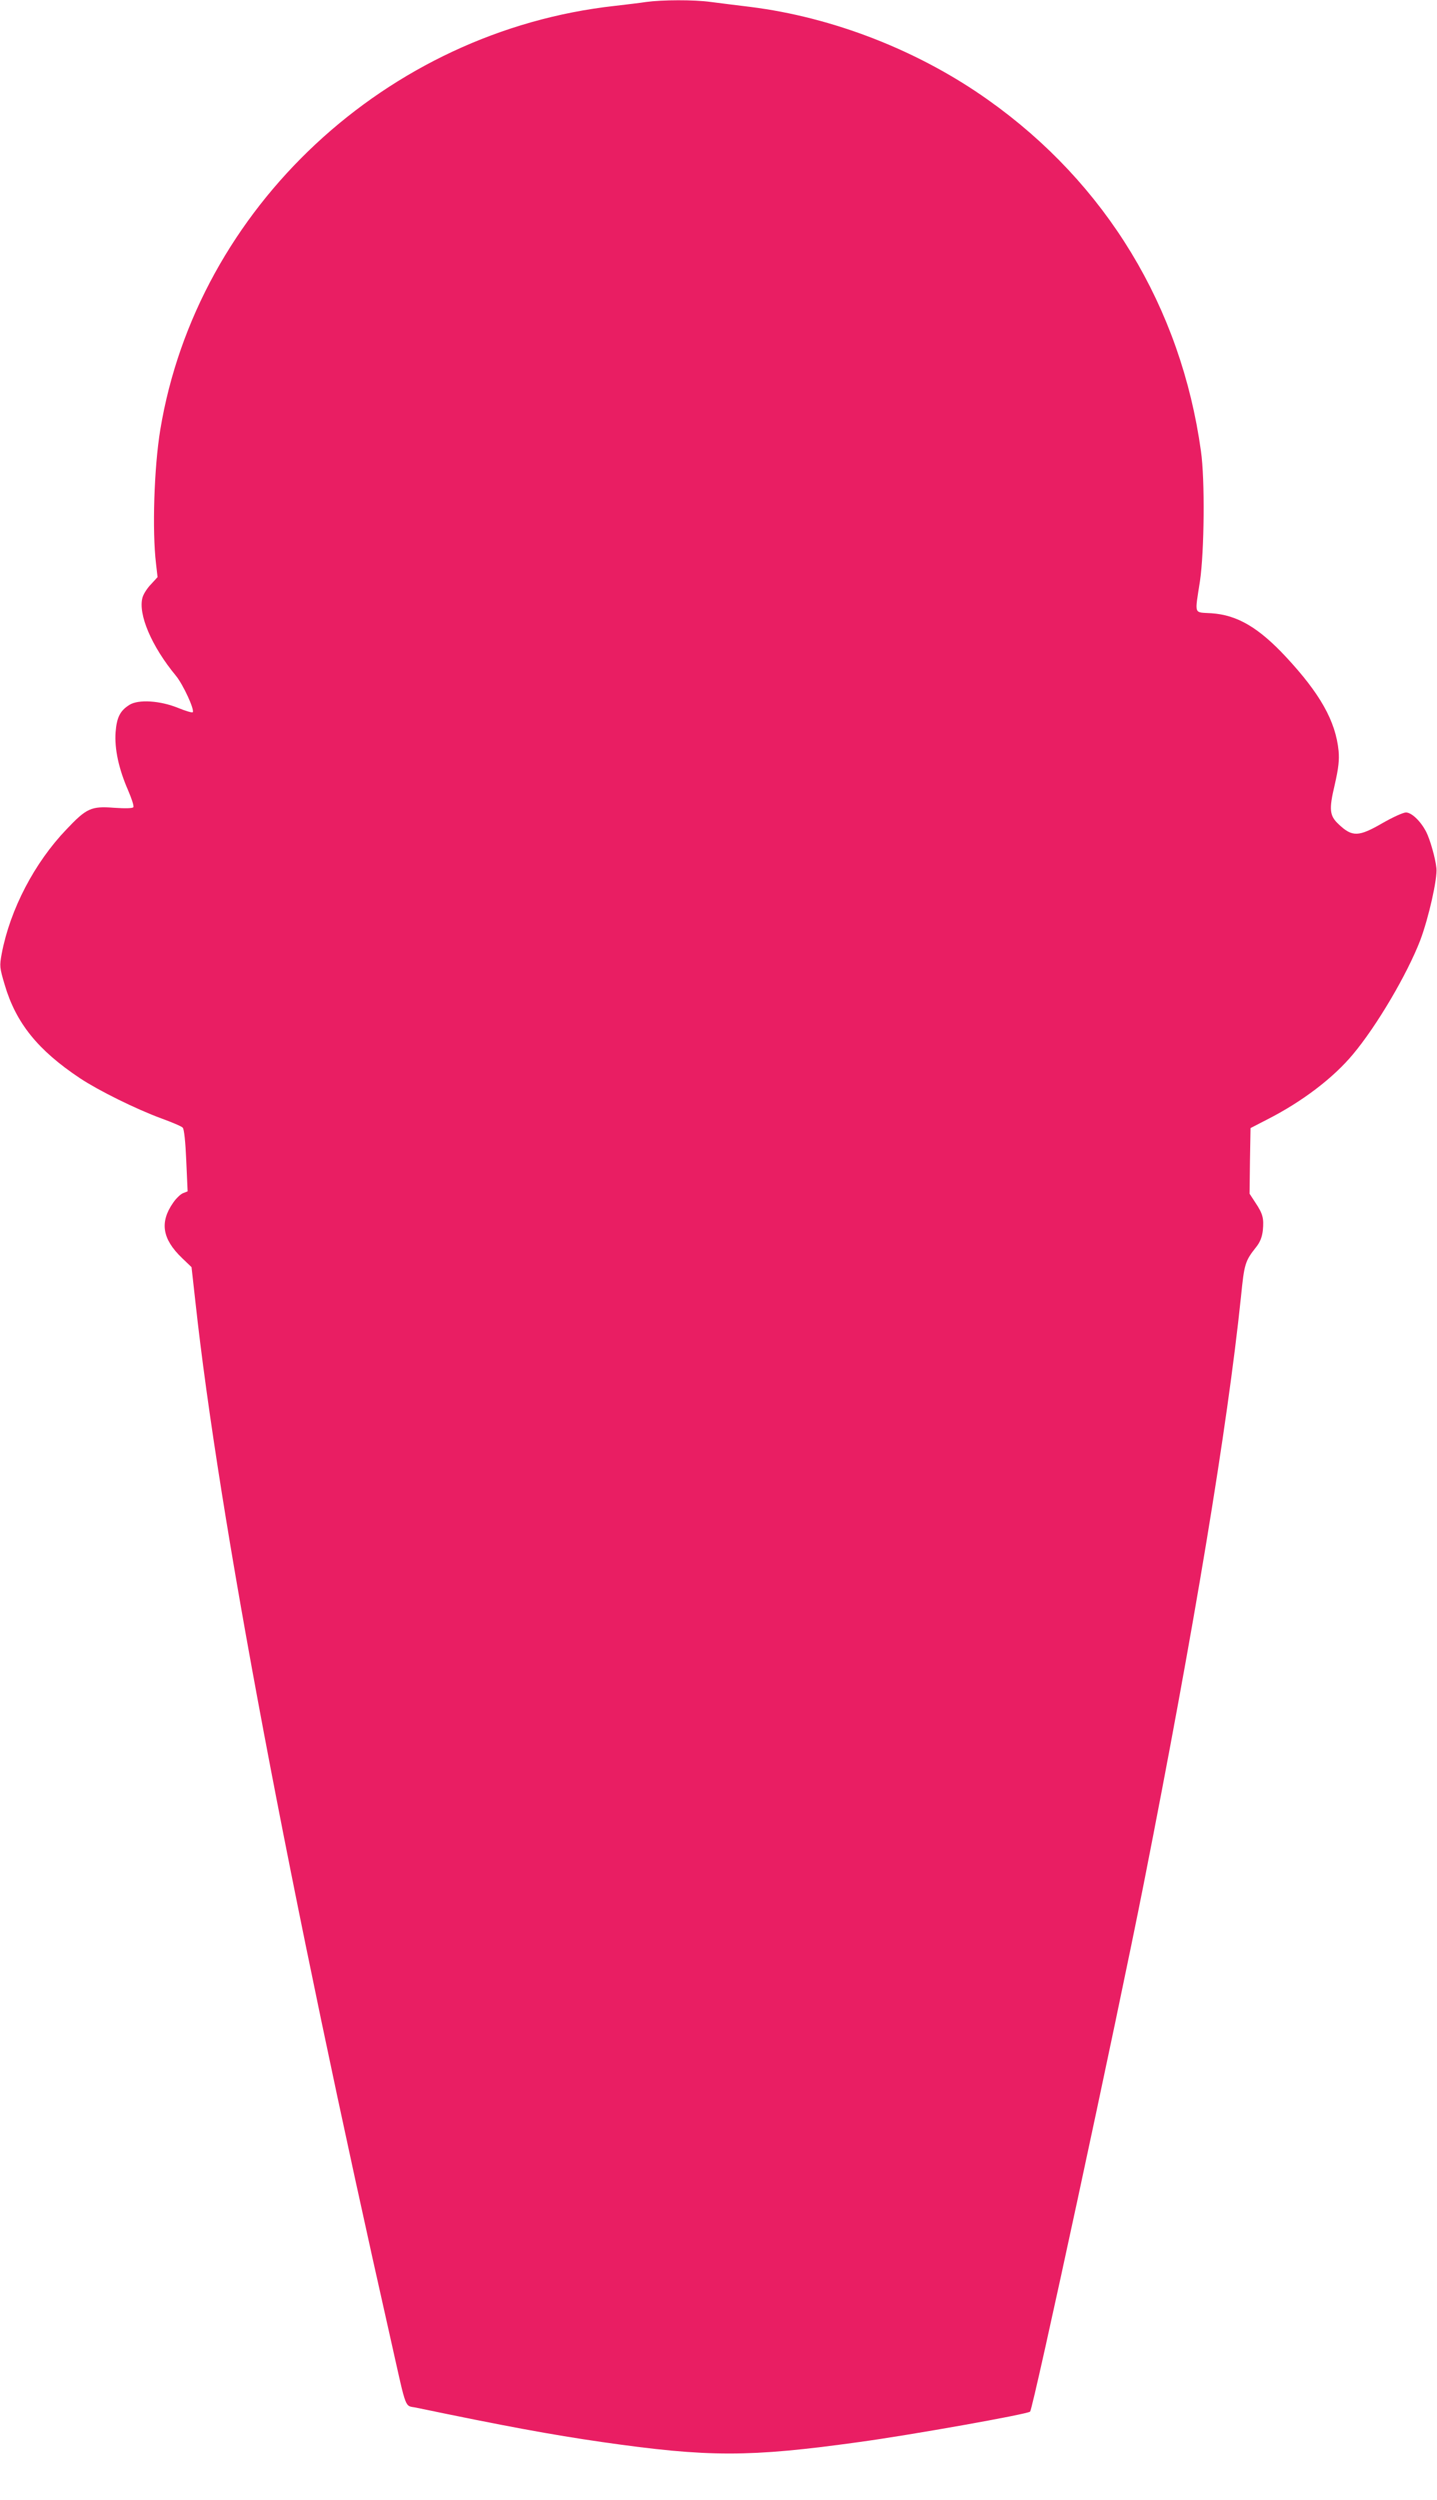
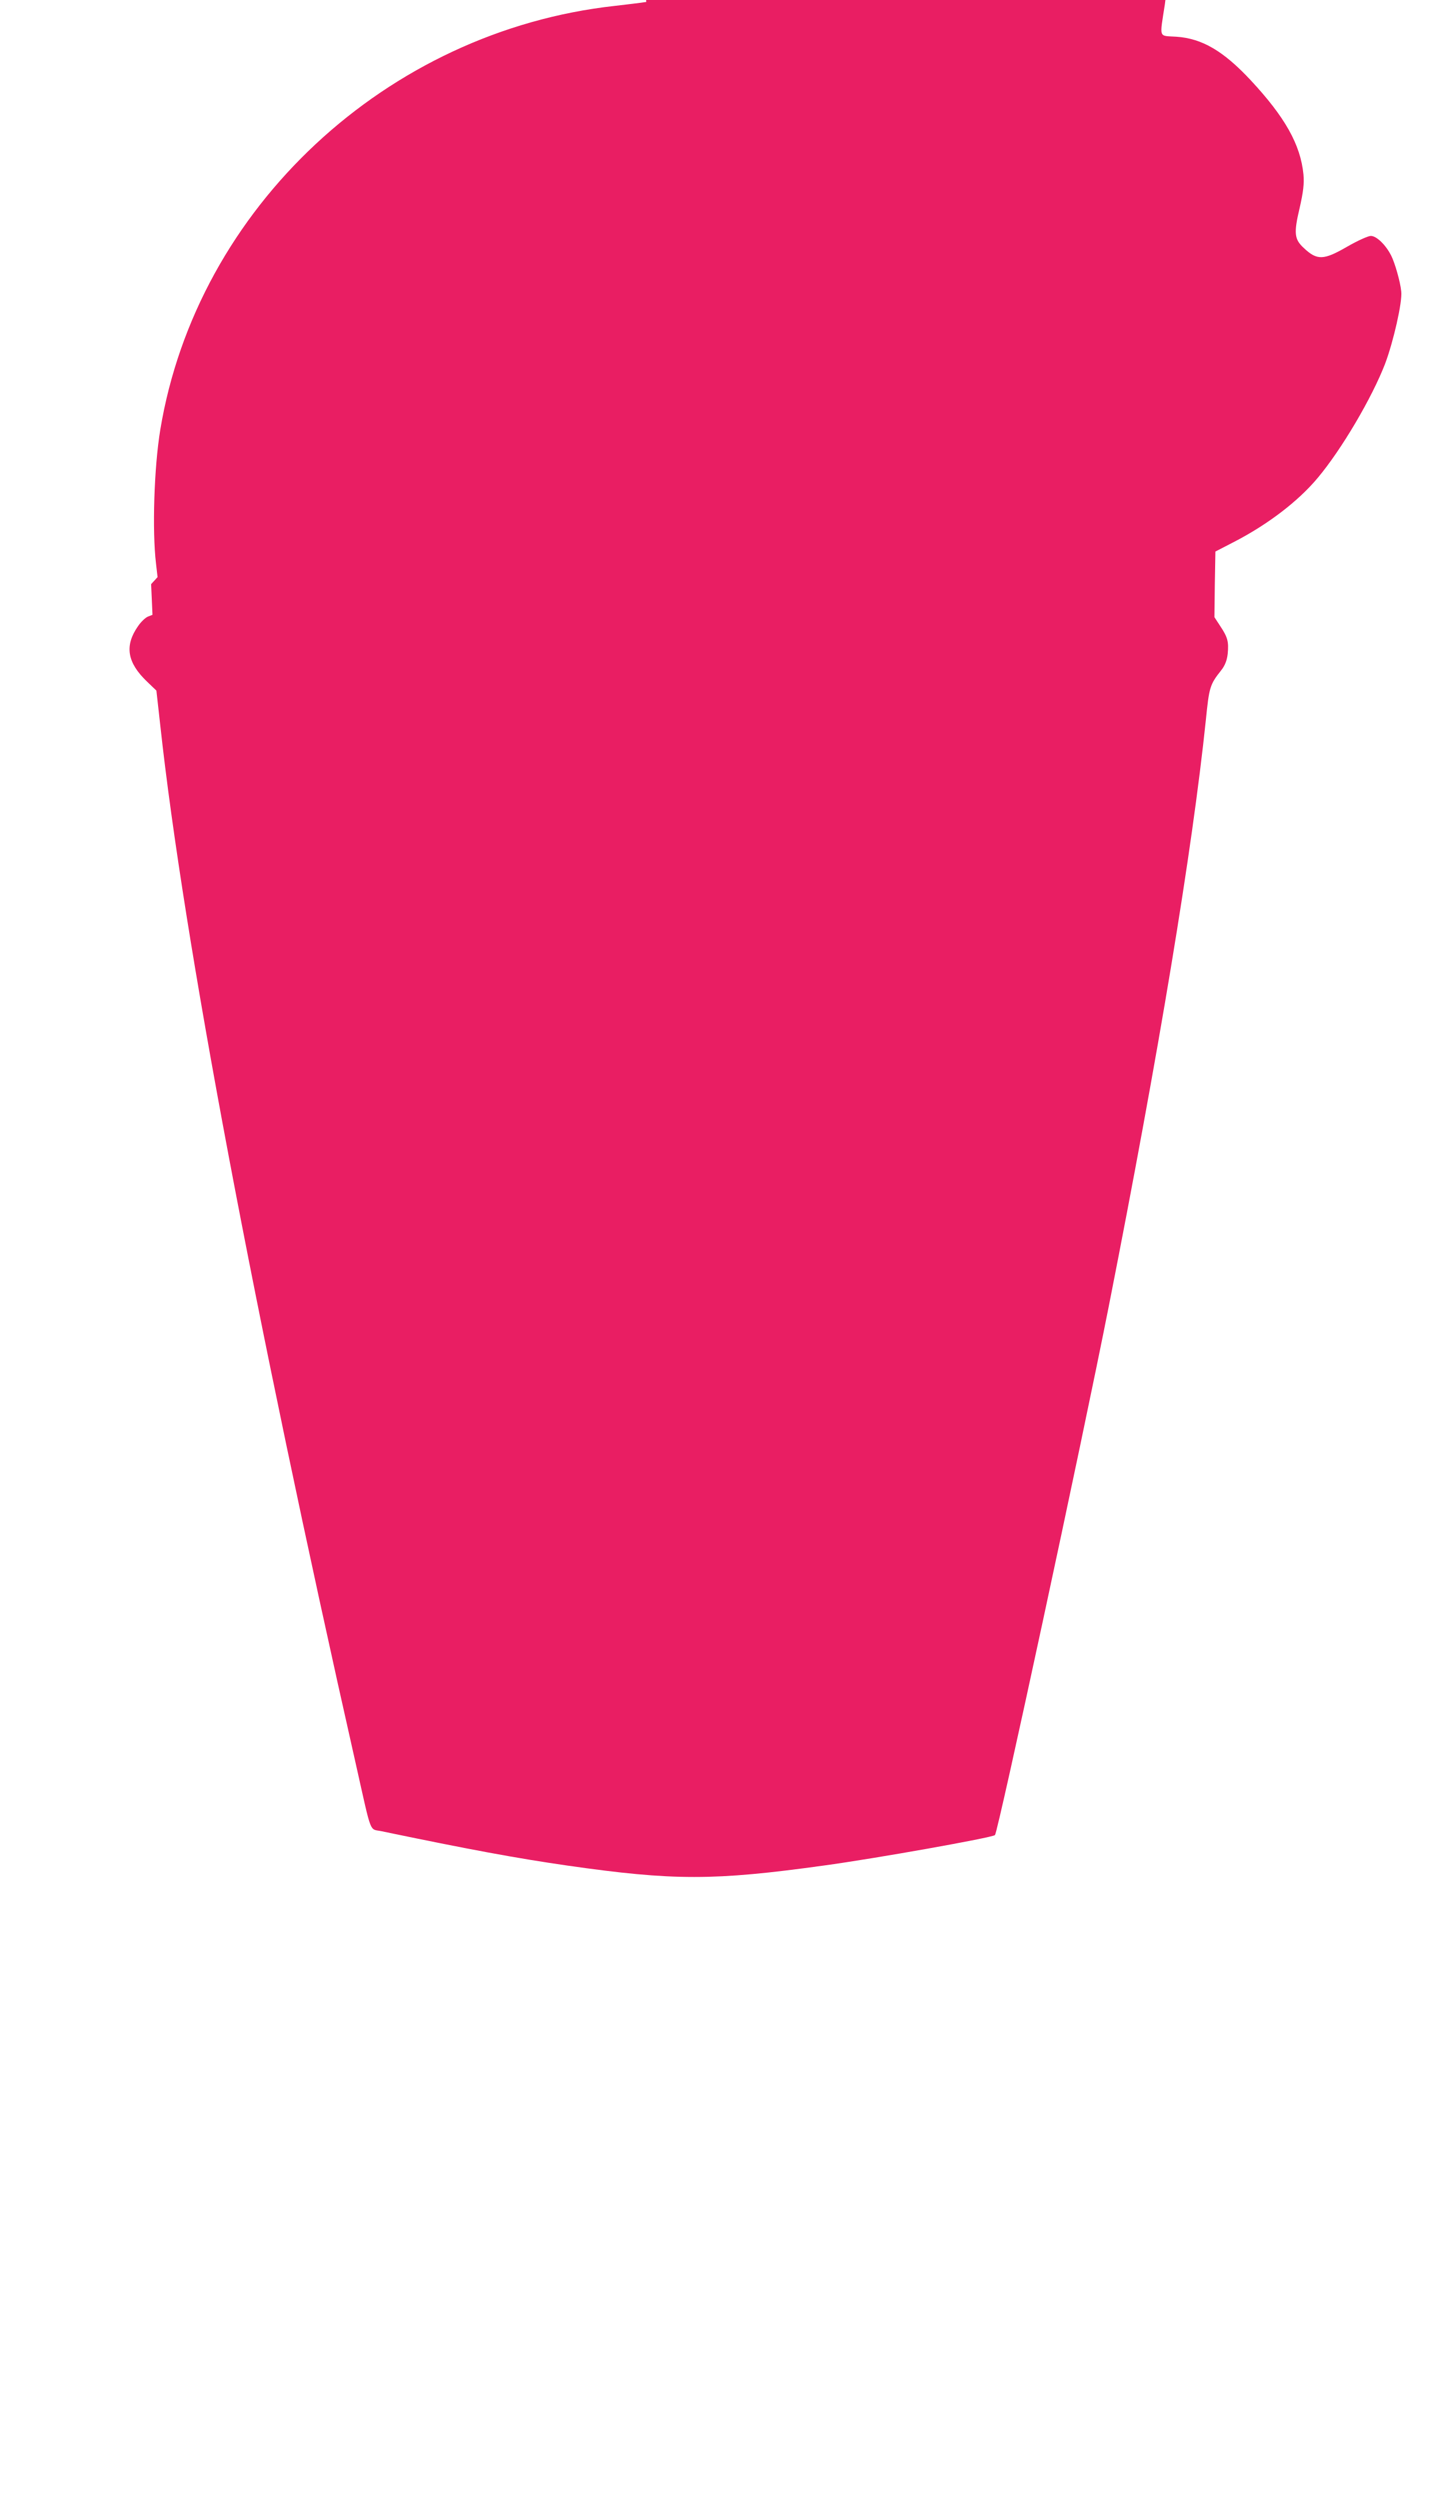
<svg xmlns="http://www.w3.org/2000/svg" version="1.0" width="736pt" height="1280pt" viewBox="0 0 736 1280" preserveAspectRatio="xMidYMid meet">
  <g transform="translate(0,1280) scale(0.1,-0.1)" fill="#e91e63" stroke="none">
-     <path d="M3310 12790 c-30 -5 -102 -13 -160 -20 -1170 -129 -2141 -1034 -2329 -2170 -32 -194 -42 -518 -22 -685 l8 -70 -33 -36 c-19 -19 -39 -50 -44 -68 -24 -85 46 -250 171 -401 37 -45 97 -175 86 -187 -4 -3 -37 7 -74 22 -93 38 -204 45 -250 16 -48 -30 -65 -64 -71 -140 -6 -85 16 -187 63 -295 19 -44 32 -83 28 -89 -3 -6 -42 -7 -99 -3 -117 9 -141 -2 -244 -111 -163 -170 -288 -409 -331 -635 -12 -65 -11 -72 15 -160 58 -197 171 -336 386 -479 95 -63 285 -157 415 -205 55 -20 105 -41 111 -48 7 -7 14 -73 18 -169 l7 -157 -23 -9 c-13 -5 -36 -27 -51 -49 -70 -100 -56 -186 45 -283 l49 -47 20 -179 c119 -1092 480 -3008 1005 -5333 79 -352 65 -315 127 -328 452 -94 689 -138 952 -176 545 -78 751 -78 1314 0 265 36 864 143 877 156 16 17 443 1999 583 2708 258 1308 427 2330 497 3000 17 170 21 183 78 255 20 25 30 51 34 85 6 62 0 85 -38 142 l-30 46 2 168 3 168 93 48 c173 89 330 208 431 329 121 144 277 408 345 584 43 114 89 317 83 370 -5 51 -33 148 -52 185 -28 55 -75 100 -104 100 -14 0 -69 -25 -121 -55 -121 -70 -154 -71 -222 -7 -49 45 -52 76 -22 203 20 87 24 128 20 174 -15 153 -95 294 -270 482 -140 150 -249 214 -381 223 -93 6 -86 -12 -59 165 22 148 26 520 5 665 -102 737 -486 1371 -1091 1799 -355 252 -793 423 -1220 476 -69 8 -159 20 -200 25 -86 12 -249 11 -330 0z" />
+     <path d="M3310 12790 c-30 -5 -102 -13 -160 -20 -1170 -129 -2141 -1034 -2329 -2170 -32 -194 -42 -518 -22 -685 l8 -70 -33 -36 l7 -157 -23 -9 c-13 -5 -36 -27 -51 -49 -70 -100 -56 -186 45 -283 l49 -47 20 -179 c119 -1092 480 -3008 1005 -5333 79 -352 65 -315 127 -328 452 -94 689 -138 952 -176 545 -78 751 -78 1314 0 265 36 864 143 877 156 16 17 443 1999 583 2708 258 1308 427 2330 497 3000 17 170 21 183 78 255 20 25 30 51 34 85 6 62 0 85 -38 142 l-30 46 2 168 3 168 93 48 c173 89 330 208 431 329 121 144 277 408 345 584 43 114 89 317 83 370 -5 51 -33 148 -52 185 -28 55 -75 100 -104 100 -14 0 -69 -25 -121 -55 -121 -70 -154 -71 -222 -7 -49 45 -52 76 -22 203 20 87 24 128 20 174 -15 153 -95 294 -270 482 -140 150 -249 214 -381 223 -93 6 -86 -12 -59 165 22 148 26 520 5 665 -102 737 -486 1371 -1091 1799 -355 252 -793 423 -1220 476 -69 8 -159 20 -200 25 -86 12 -249 11 -330 0z" />
  </g>
</svg>